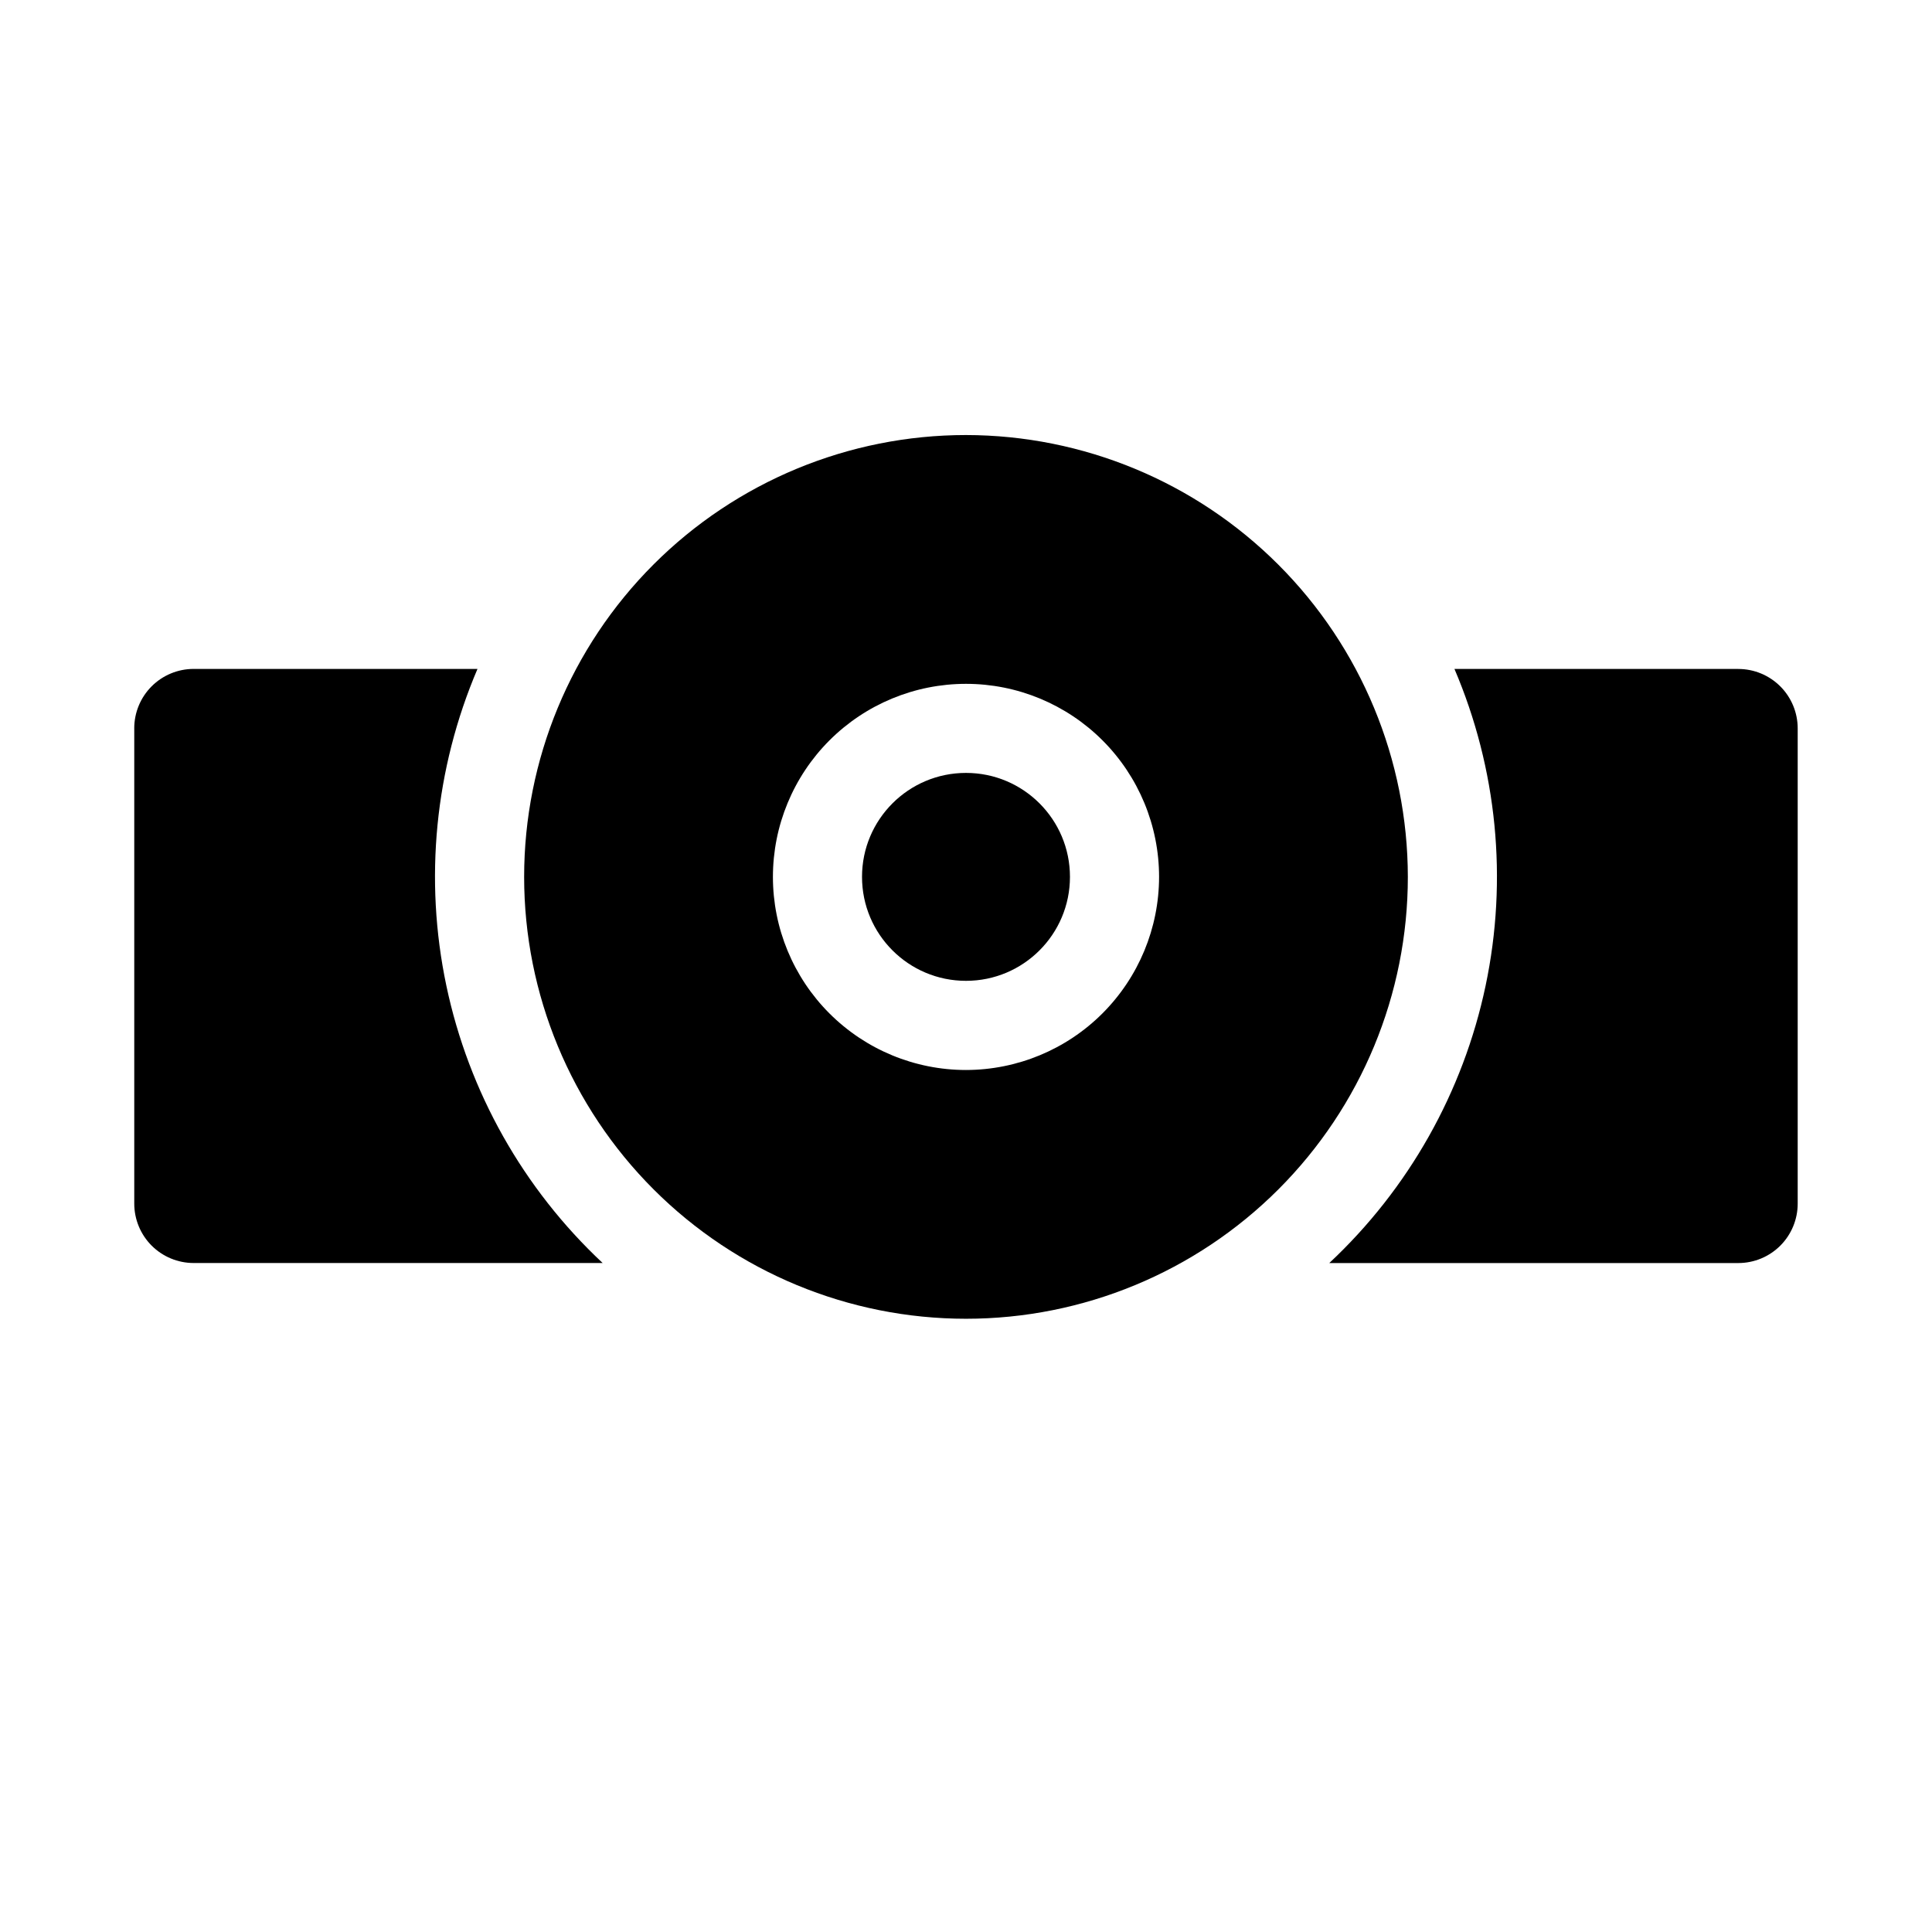
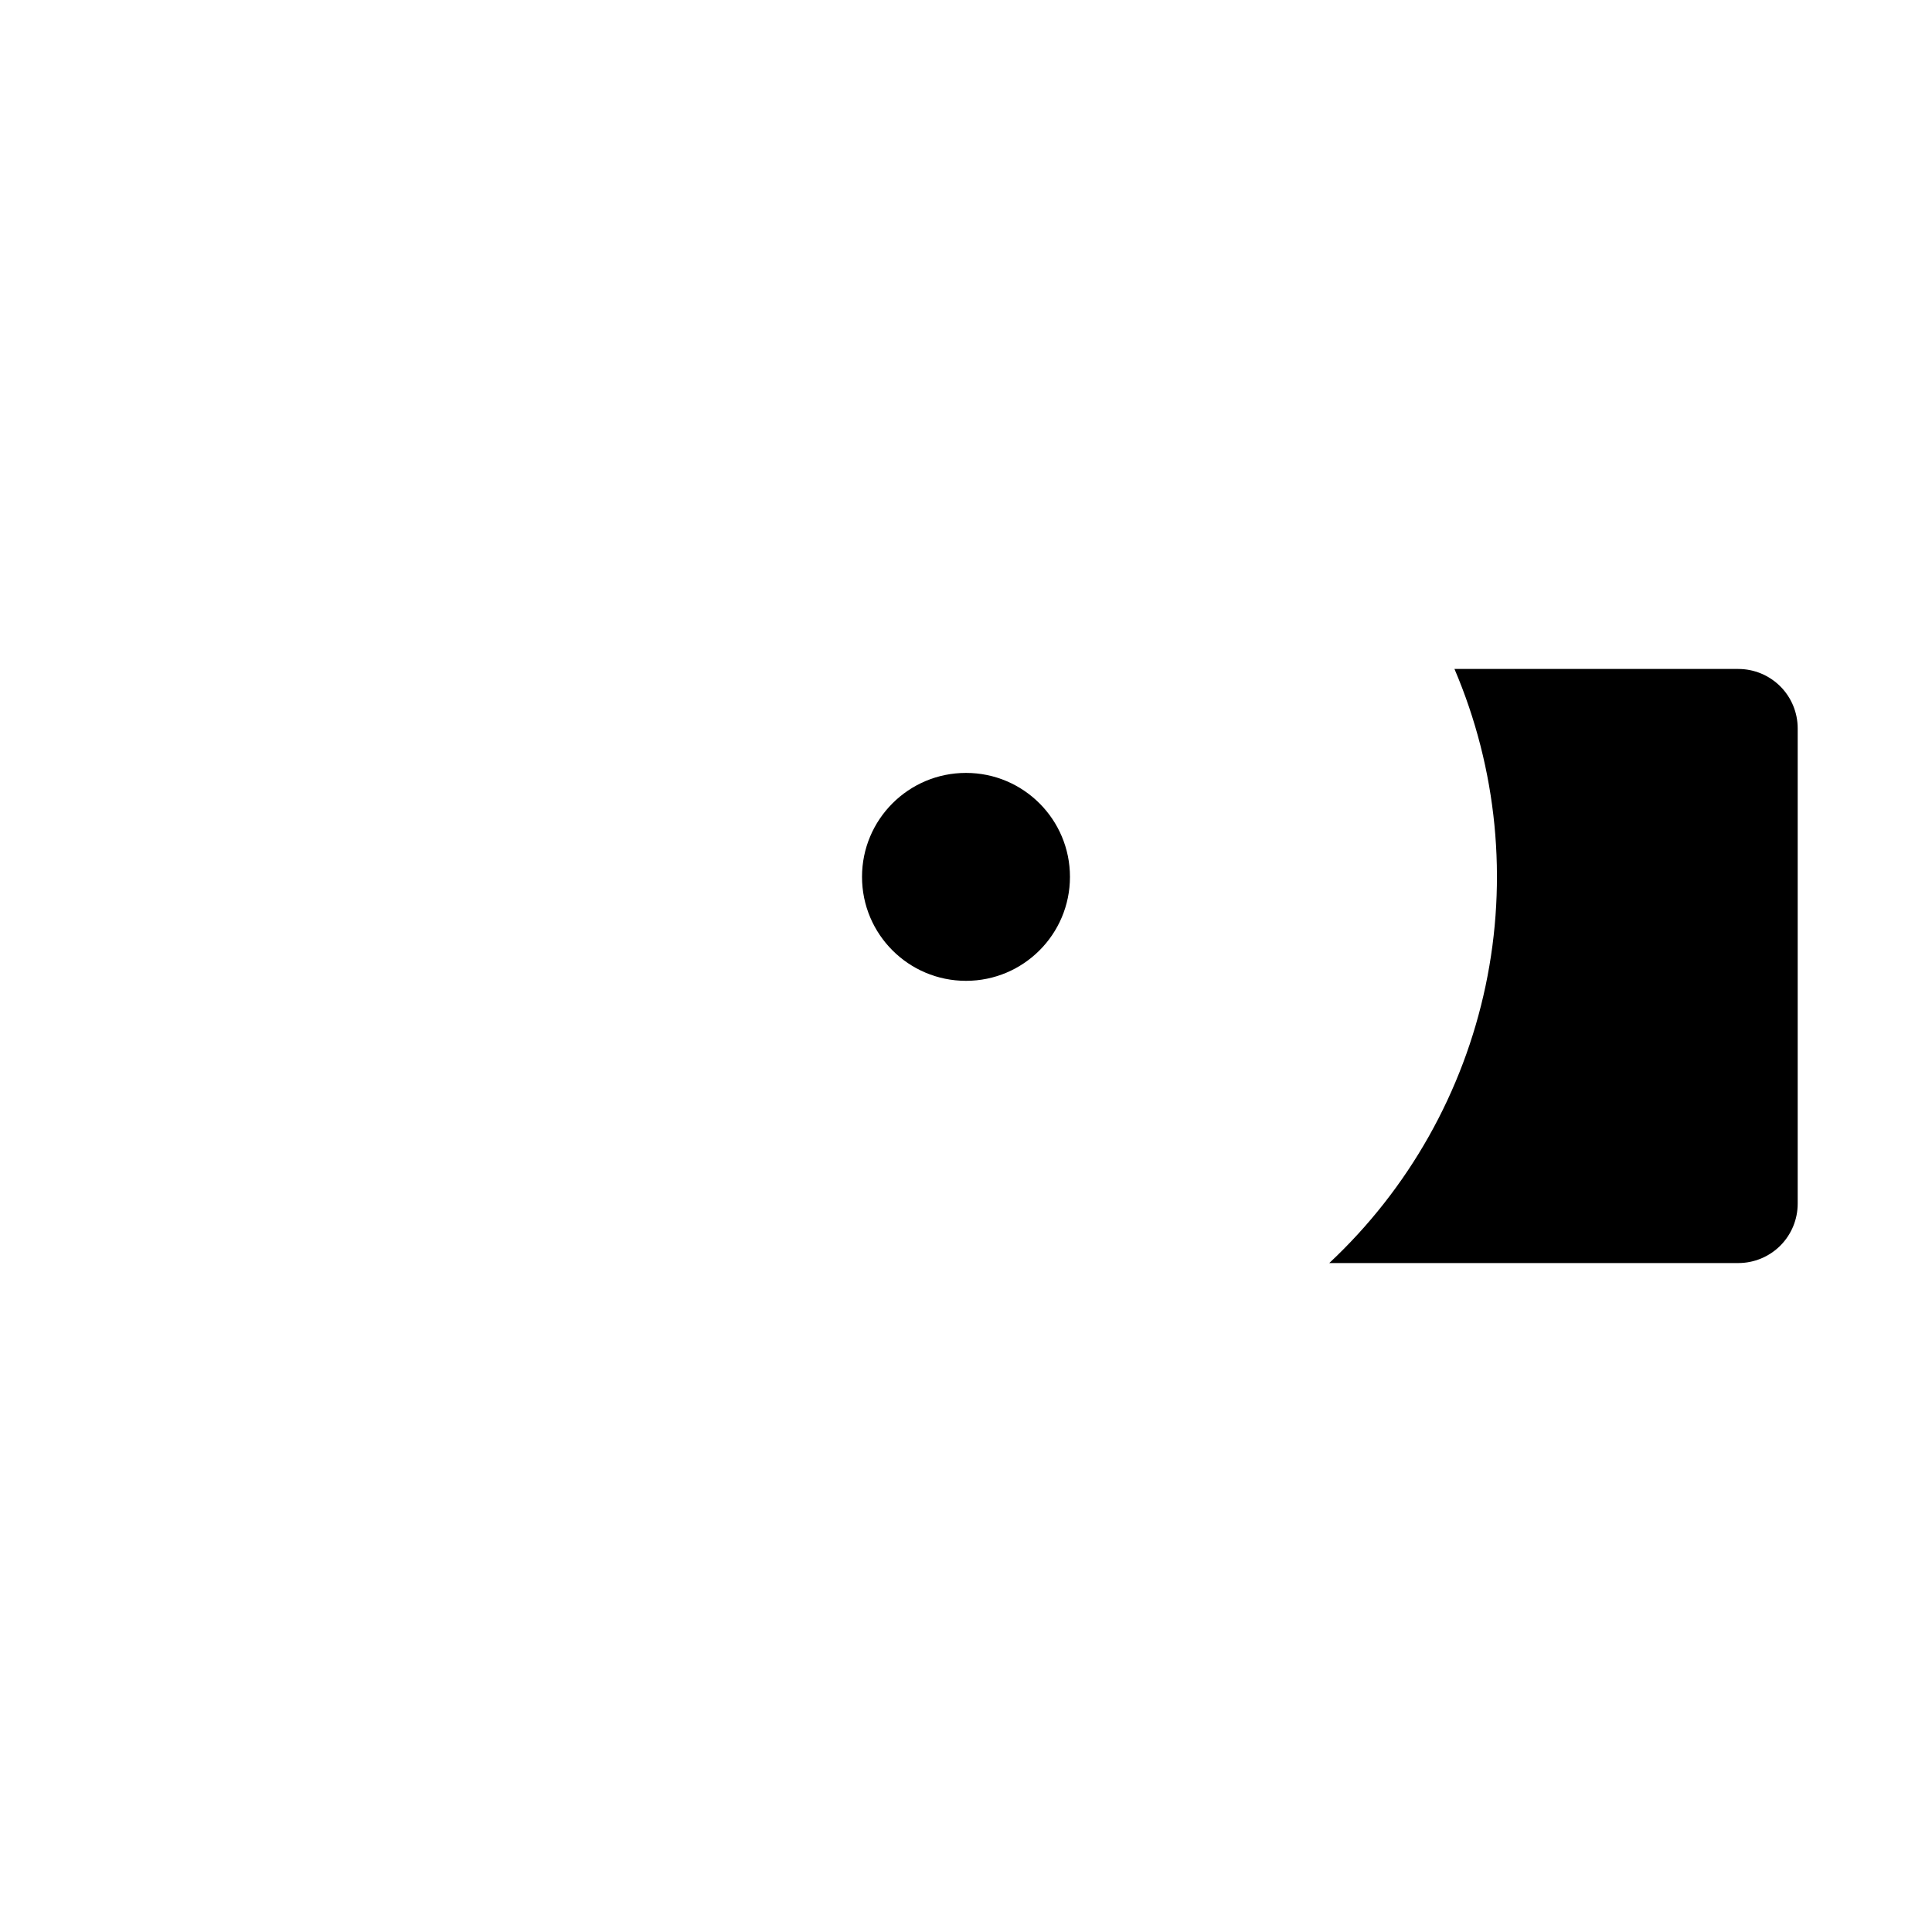
<svg xmlns="http://www.w3.org/2000/svg" fill="#000000" width="800px" height="800px" version="1.1" viewBox="144 144 512 512">
  <g>
    <path d="m427.55 376.38c0 15.215-12.336 27.551-27.551 27.551-15.219 0-27.555-12.336-27.555-27.551 0-15.219 12.336-27.551 27.555-27.551 15.215 0 27.551 12.332 27.551 27.551" />
-     <path d="m179.58 337.02v125.95c0 4.172 1.66 8.18 4.609 11.133 2.953 2.949 6.957 4.609 11.133 4.609h108.39c-21.023-19.66-35.484-45.32-41.422-73.488-5.934-28.168-3.055-57.48 8.25-83.953h-75.223c-4.176 0-8.18 1.66-11.133 4.613-2.949 2.953-4.609 6.957-4.609 11.133z" />
    <path d="m604.67 321.28h-75.223c11.305 26.473 14.184 55.785 8.25 83.953-5.934 28.168-20.398 53.828-41.422 73.488h108.39c4.176 0 8.18-1.66 11.133-4.609 2.953-2.953 4.609-6.961 4.609-11.133v-125.95c0-4.176-1.656-8.18-4.609-11.133-2.953-2.953-6.957-4.613-11.133-4.613z" />
-     <path d="m400 259.29c-31.059 0-60.84 12.336-82.801 34.297-21.961 21.961-34.297 51.746-34.297 82.801 0 31.055 12.336 60.84 34.297 82.801 21.961 21.957 51.742 34.297 82.801 34.297 31.055 0 60.84-12.34 82.797-34.297 21.961-21.961 34.297-51.746 34.297-82.801-0.035-31.047-12.383-60.809-34.336-82.762-21.953-21.949-51.715-34.297-82.758-34.336zm0 168.27c-13.57 0-26.586-5.391-36.184-14.988-9.594-9.594-14.984-22.609-14.984-36.18 0-13.57 5.391-26.586 14.984-36.184 9.598-9.594 22.613-14.984 36.184-14.984s26.582 5.391 36.18 14.984c9.598 9.598 14.988 22.613 14.988 36.184-0.016 13.566-5.414 26.57-15.004 36.164-9.594 9.594-22.602 14.988-36.164 15.004z" />
  </g>
</svg>